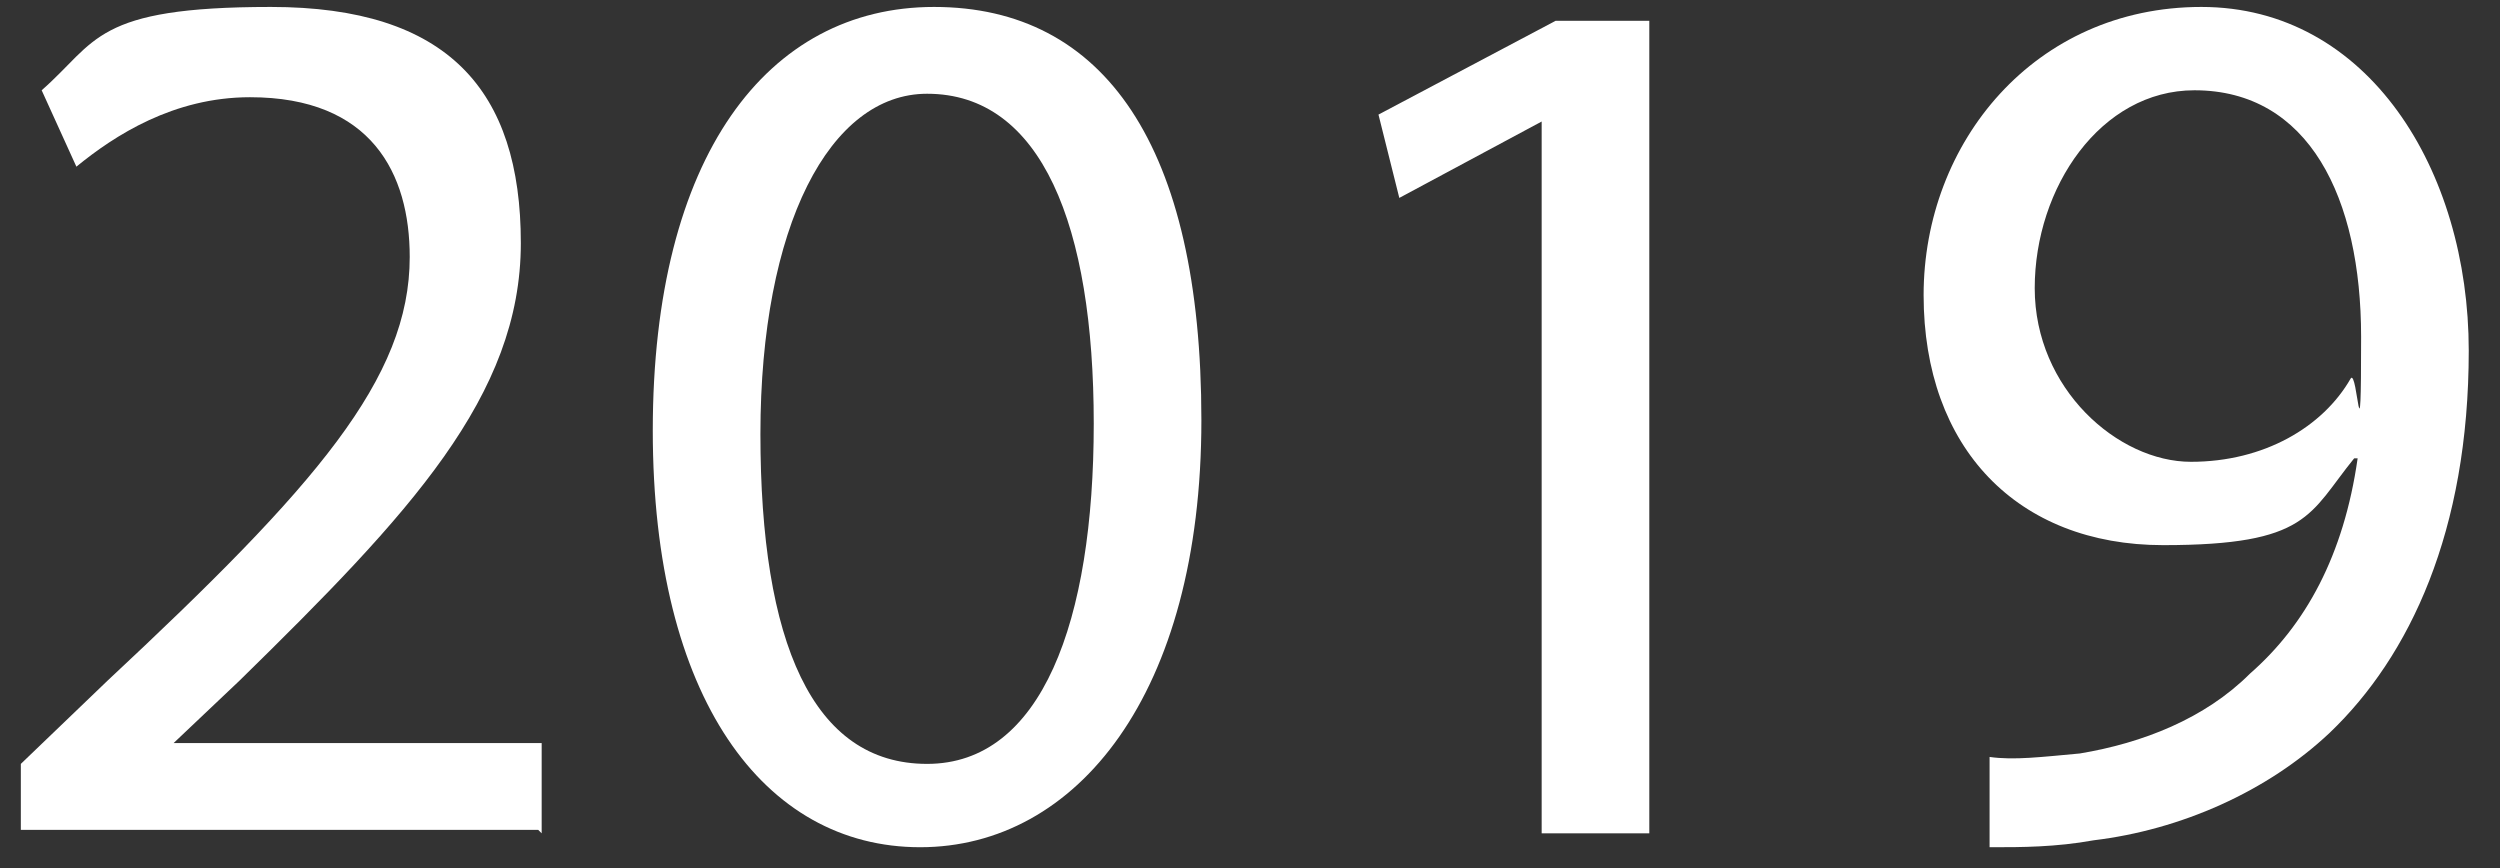
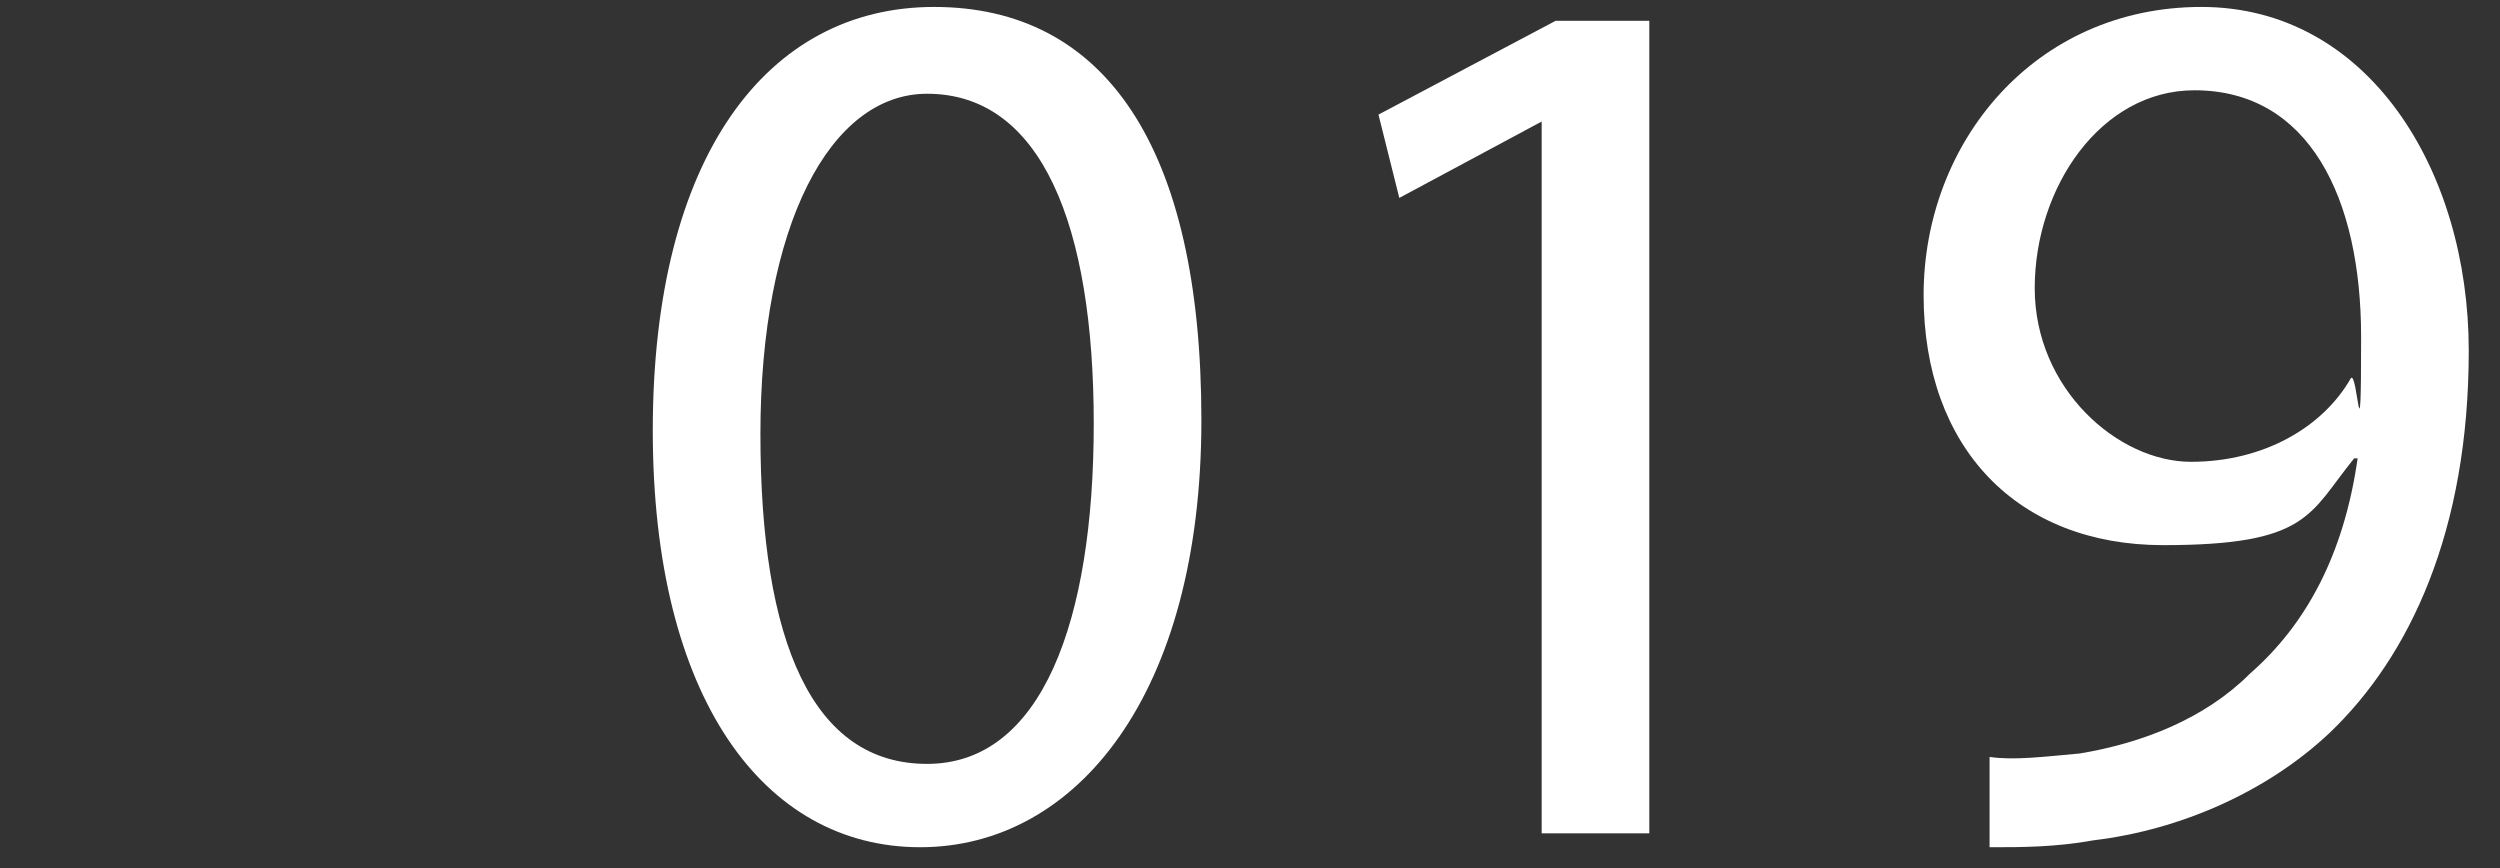
<svg xmlns="http://www.w3.org/2000/svg" id="Ebene_1" version="1.1" viewBox="0 0 72 25">
  <rect x="0" y="0" width="72" height="25" fill="#333333" stroke="none" />
  <defs>
    <style>
      .st0 {
        fill: #fff;
      }
    </style>
  </defs>
-   <path class="st0" d="M15.6,24v-2.6H5c0,0,1.9-1.8,1.9-1.8,4.9-4.8,8.1-8.2,8.1-12.6S12.9.2,7.8.2,2.8,1.2,1.2,2.6l1,2.2c1.1-.9,2.8-2,5-2,3.5,0,4.6,2.2,4.6,4.6,0,3.5-2.7,6.6-8.7,12.2l-2.5,2.4v1.9h14.9Z" />
  <path class="st0" d="M26.9.2c-4.8,0-8.1,4.3-8.1,12.2,0,7.7,3.2,12,7.7,12s8.1-4.4,8.1-12.3S31.8.2,26.9.2ZM26.7,2.7c3.3,0,4.8,3.8,4.8,9.5s-1.5,9.8-4.8,9.8-4.8-3.5-4.8-9.5,2-9.8,4.8-9.8Z" />
  <path class="st0" d="M44.4,24h3.1V.6h-2.7l-5.1,2.7.6,2.4,4.1-2.2h0v20.4Z" />
  <path class="st0" d="M57.4,24.4c.8,0,1.8,0,2.9-.2,2.5-.3,5-1.4,6.8-3.1,2.3-2.2,4-5.8,4-11S68.2.2,63.4.2s-8,3.9-8,8.3,2.7,7.2,6.9,7.2,4.2-.9,5.5-2.5h.1c-.4,2.8-1.5,4.8-3.1,6.2-1.3,1.3-3.1,2-4.9,2.3-1.1.1-1.9.2-2.6.1v2.6ZM63.2,2.6c3.3,0,4.8,3.1,4.8,7.1s-.1.9-.3,1.2c-.8,1.4-2.5,2.4-4.6,2.4s-4.5-2.1-4.5-5,1.9-5.7,4.6-5.7Z" />
</svg>